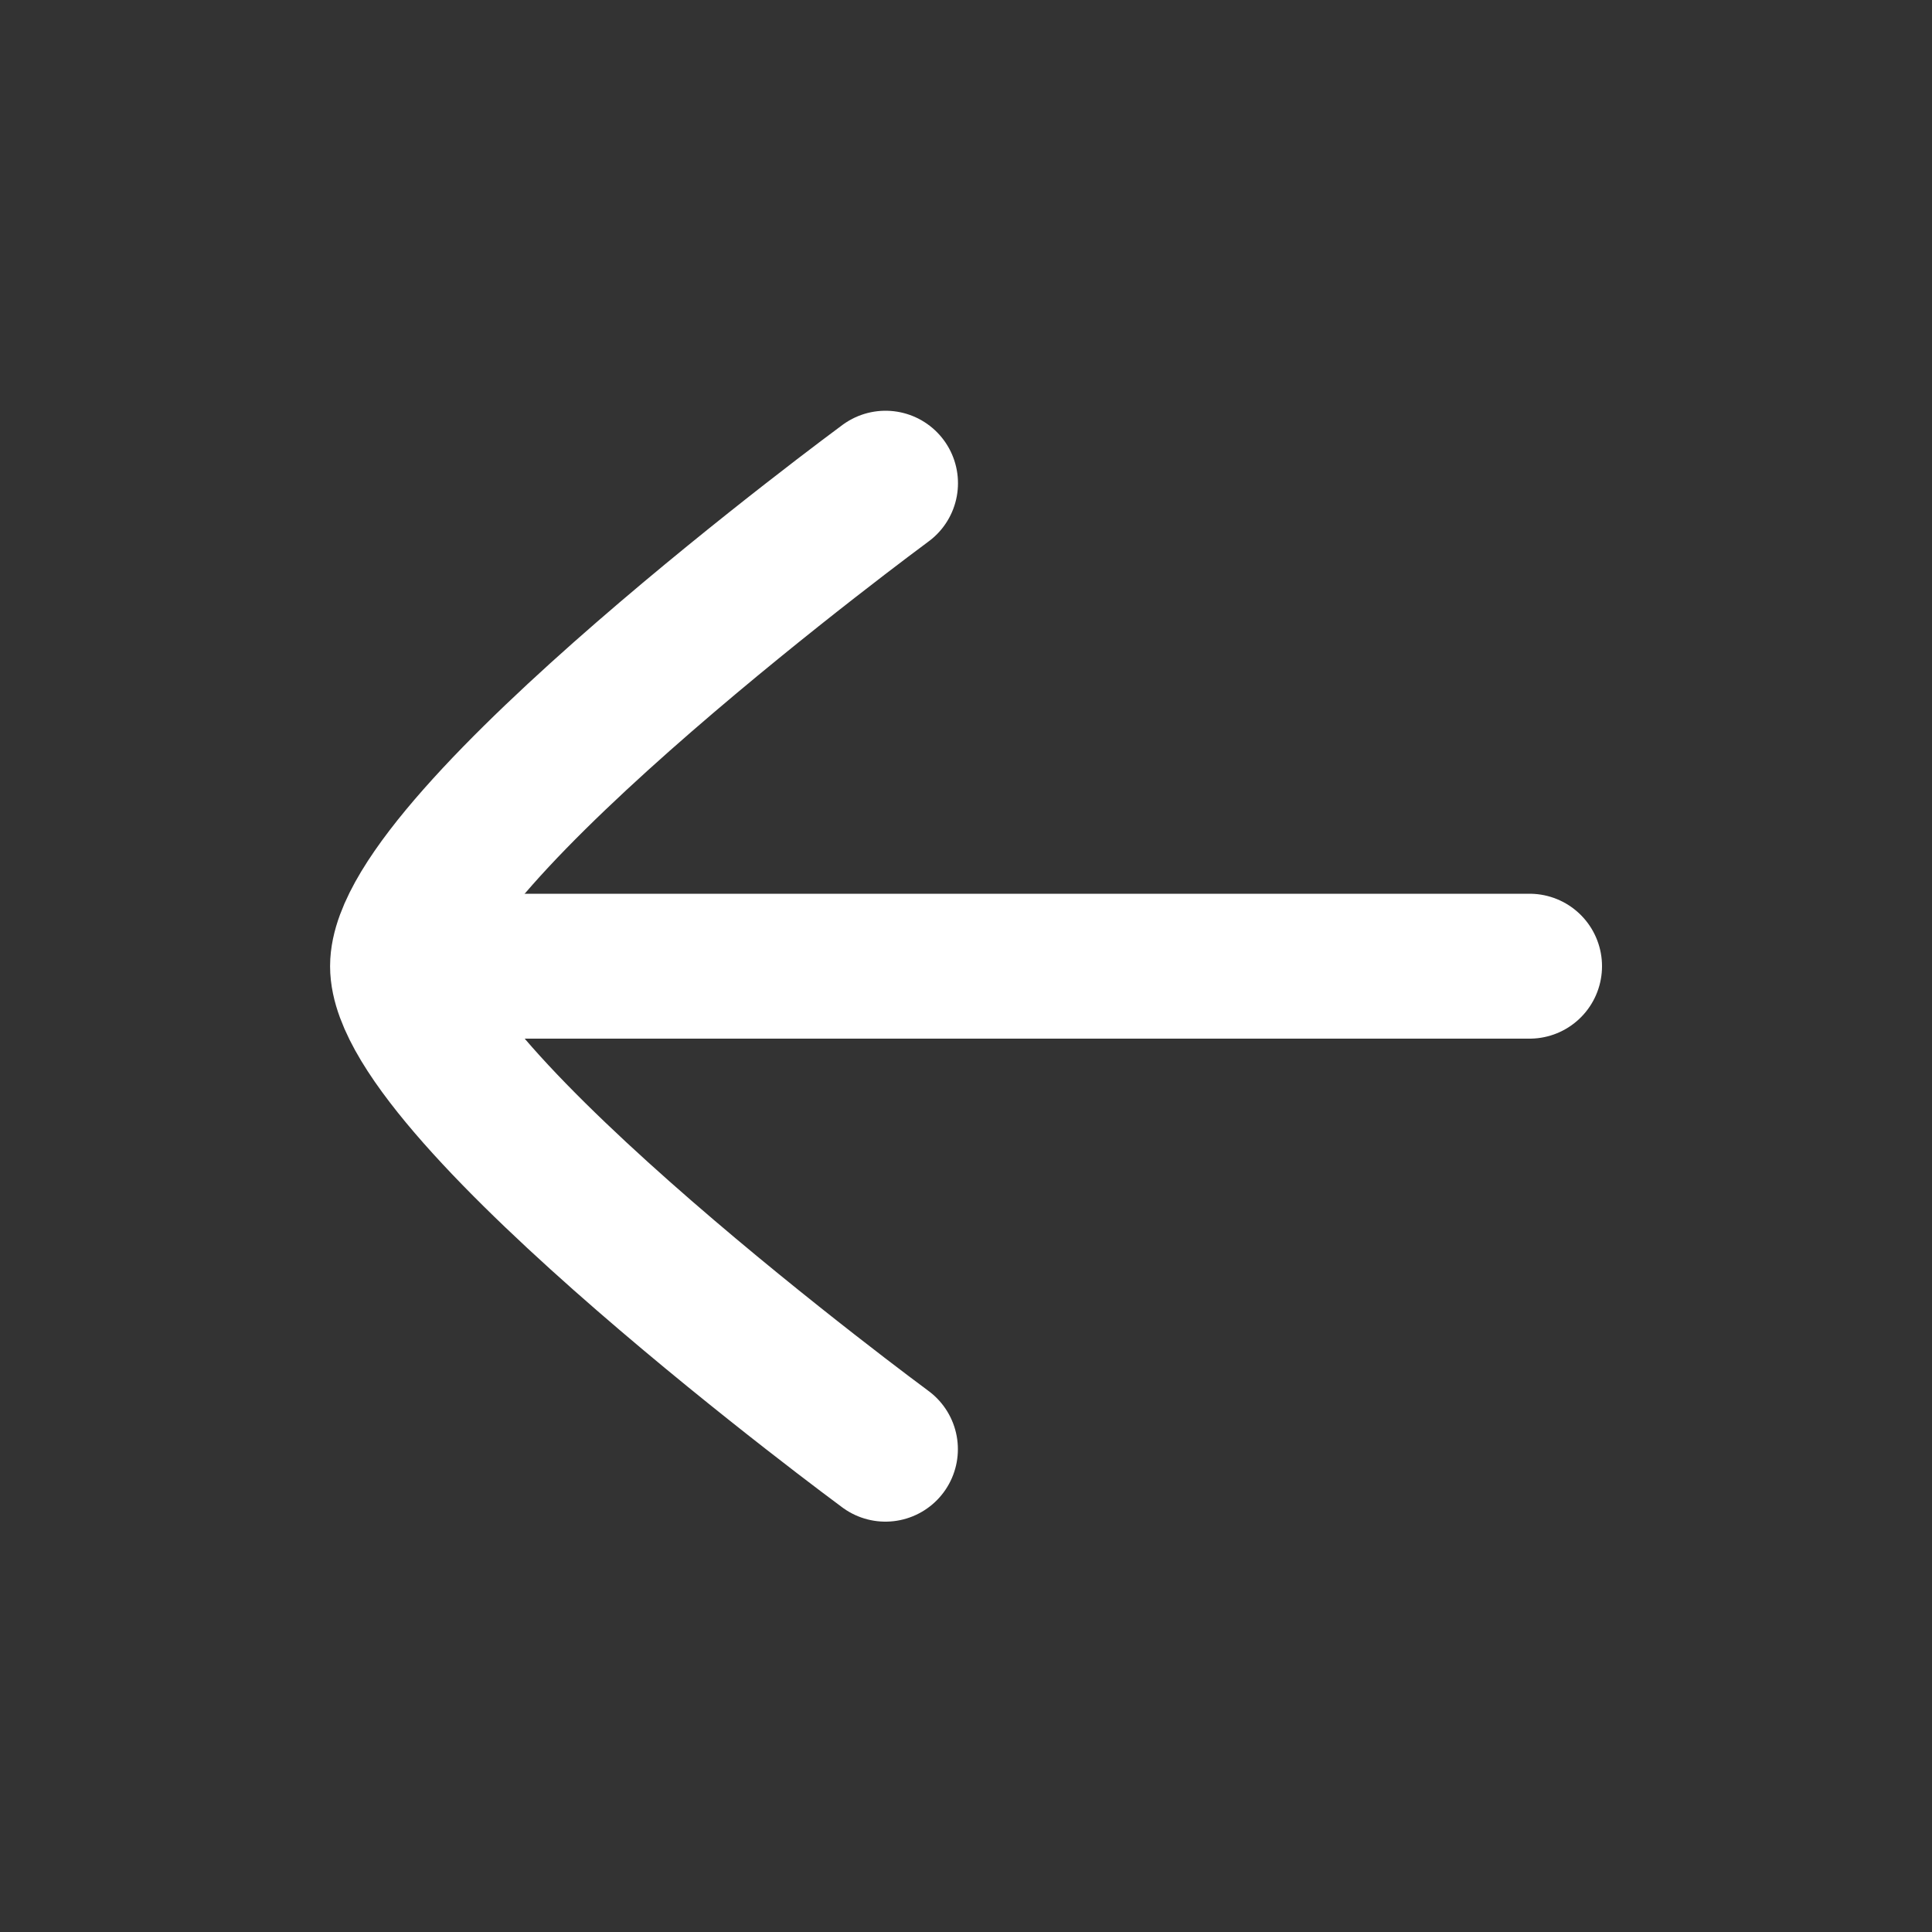
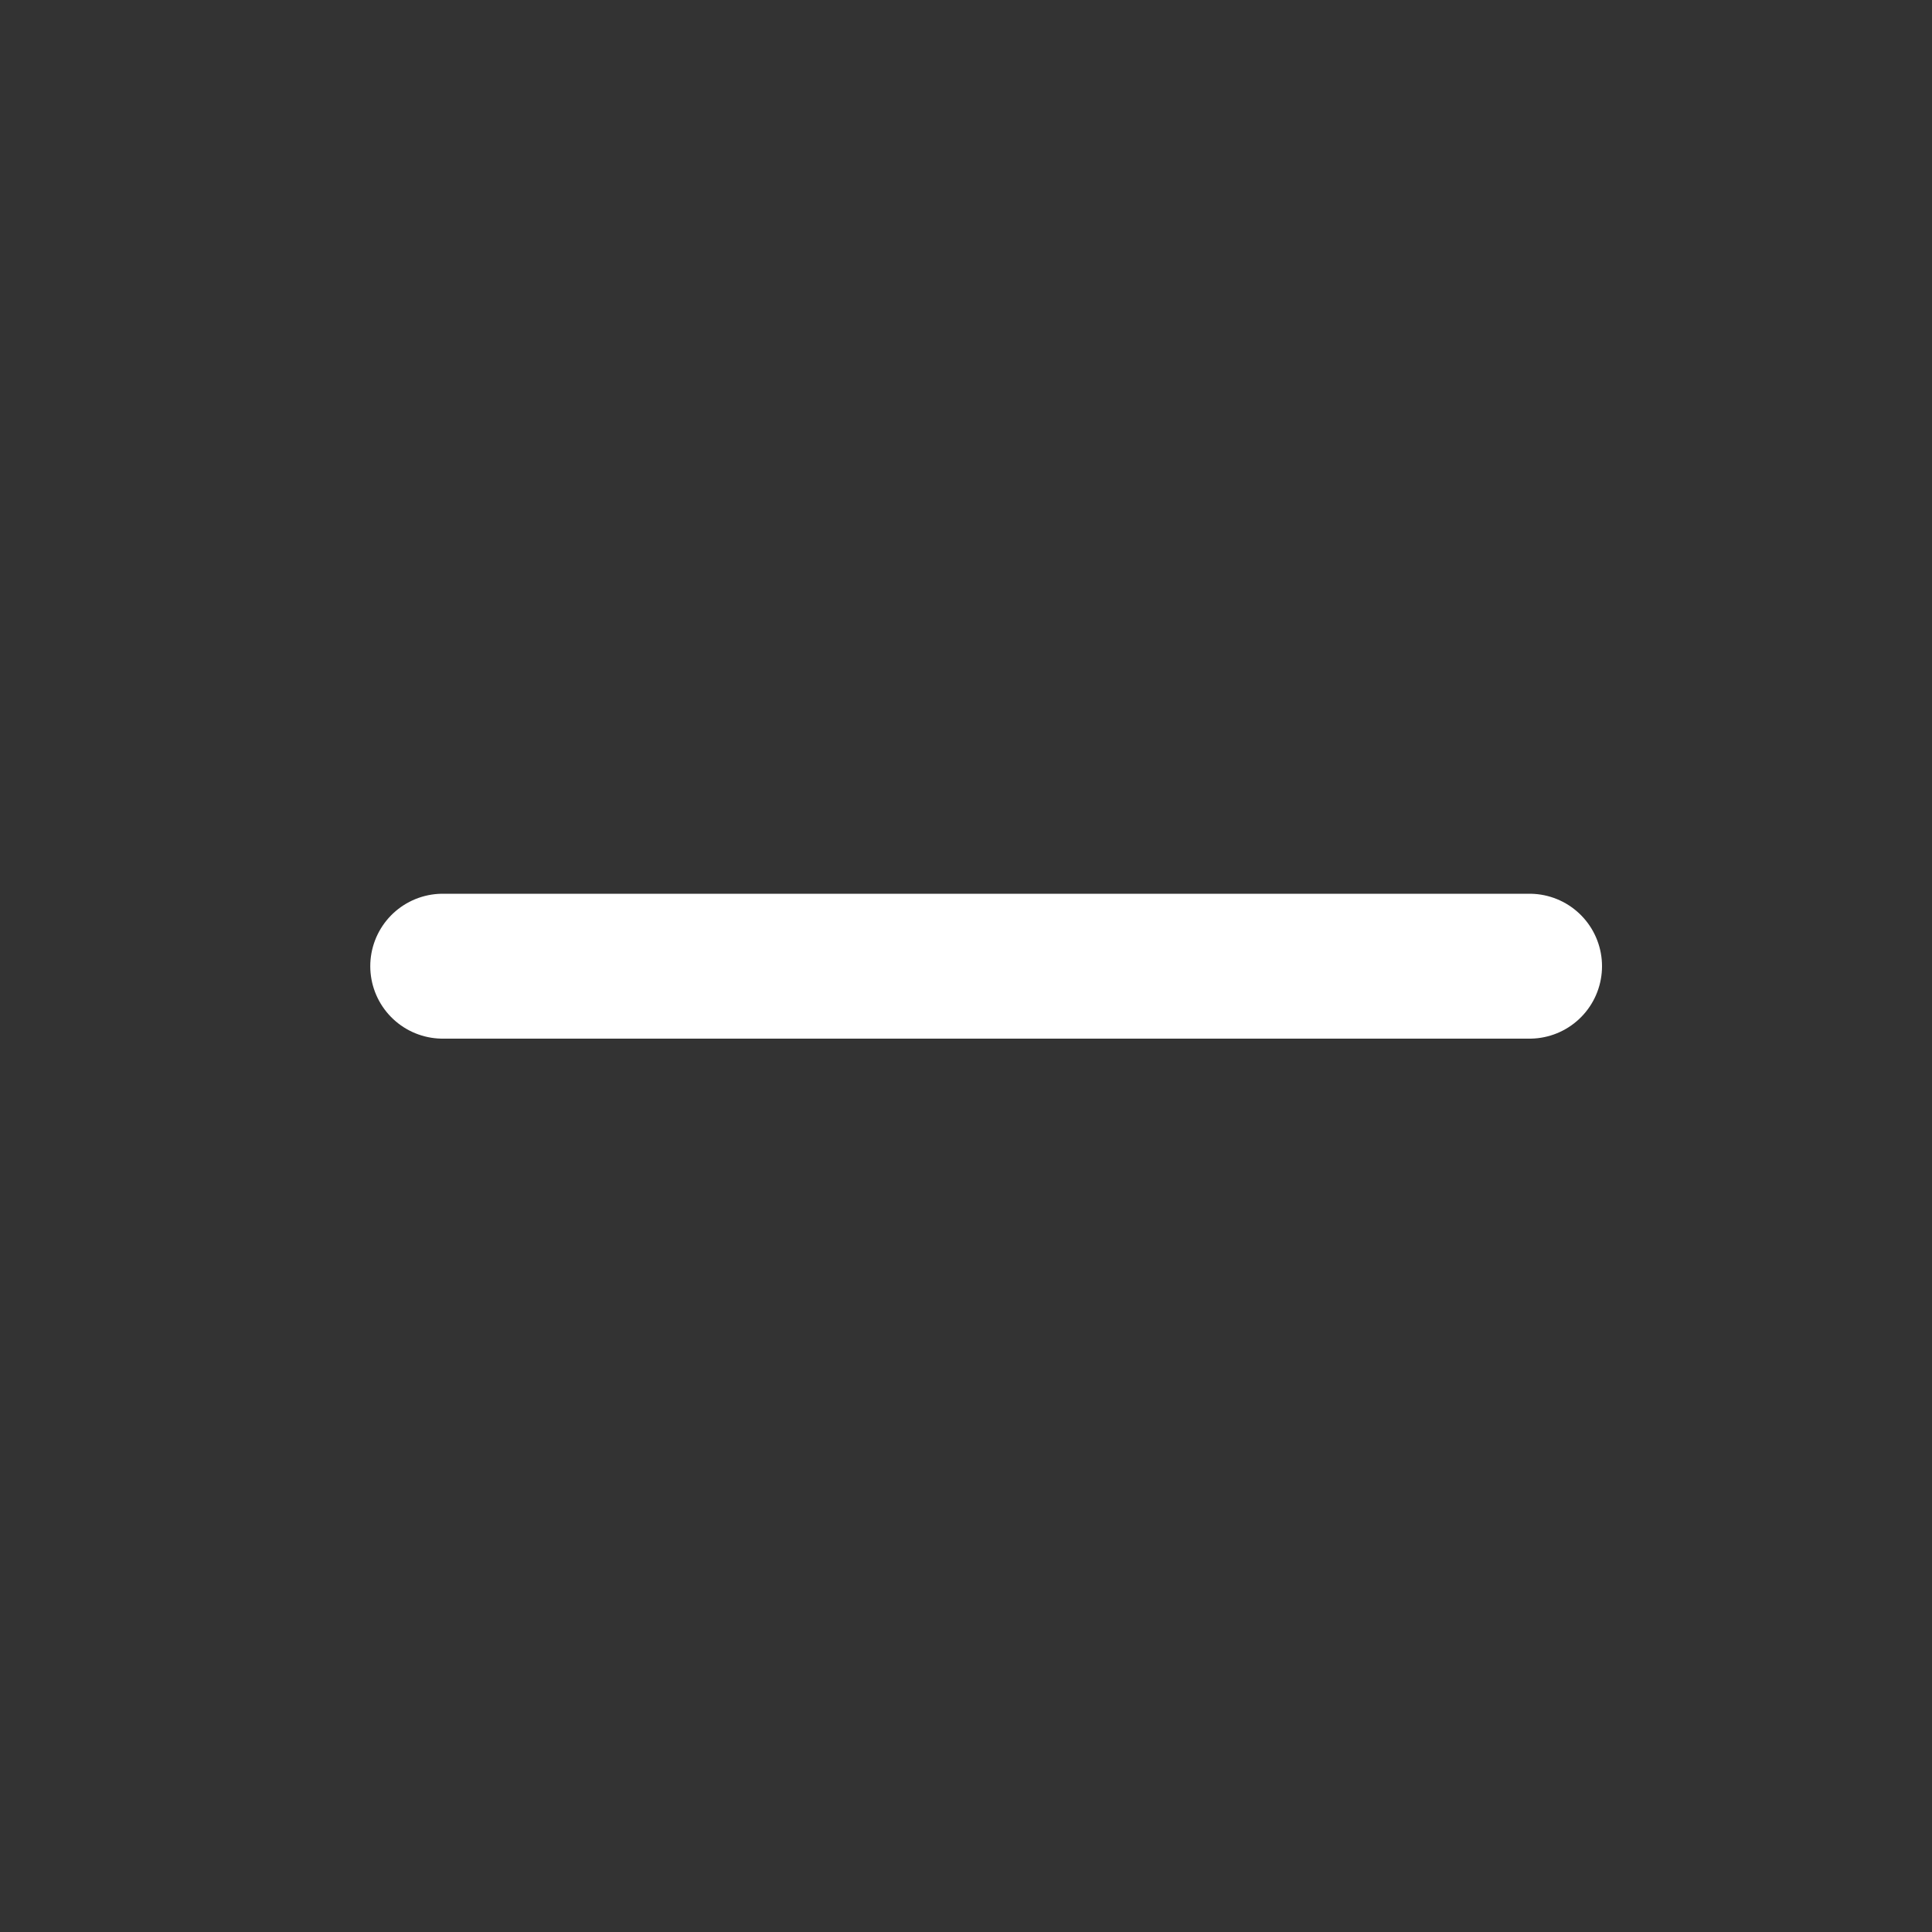
<svg xmlns="http://www.w3.org/2000/svg" width="20" height="20" viewBox="0 0 20 20" fill="none">
  <rect x="0" y="0" width="20" height="20" fill="#333333" stroke="none" />
  <path d="M4.583 10.002H15.834" stroke="white" stroke-width="1.5" stroke-linecap="round" stroke-linejoin="round" />
-   <path d="M9.166 15.002C9.166 15.002 4.167 11.319 4.167 10.002C4.167 8.684 9.167 5.002 9.167 5.002" stroke="white" stroke-width="1.5" stroke-linecap="round" stroke-linejoin="round" />
</svg>